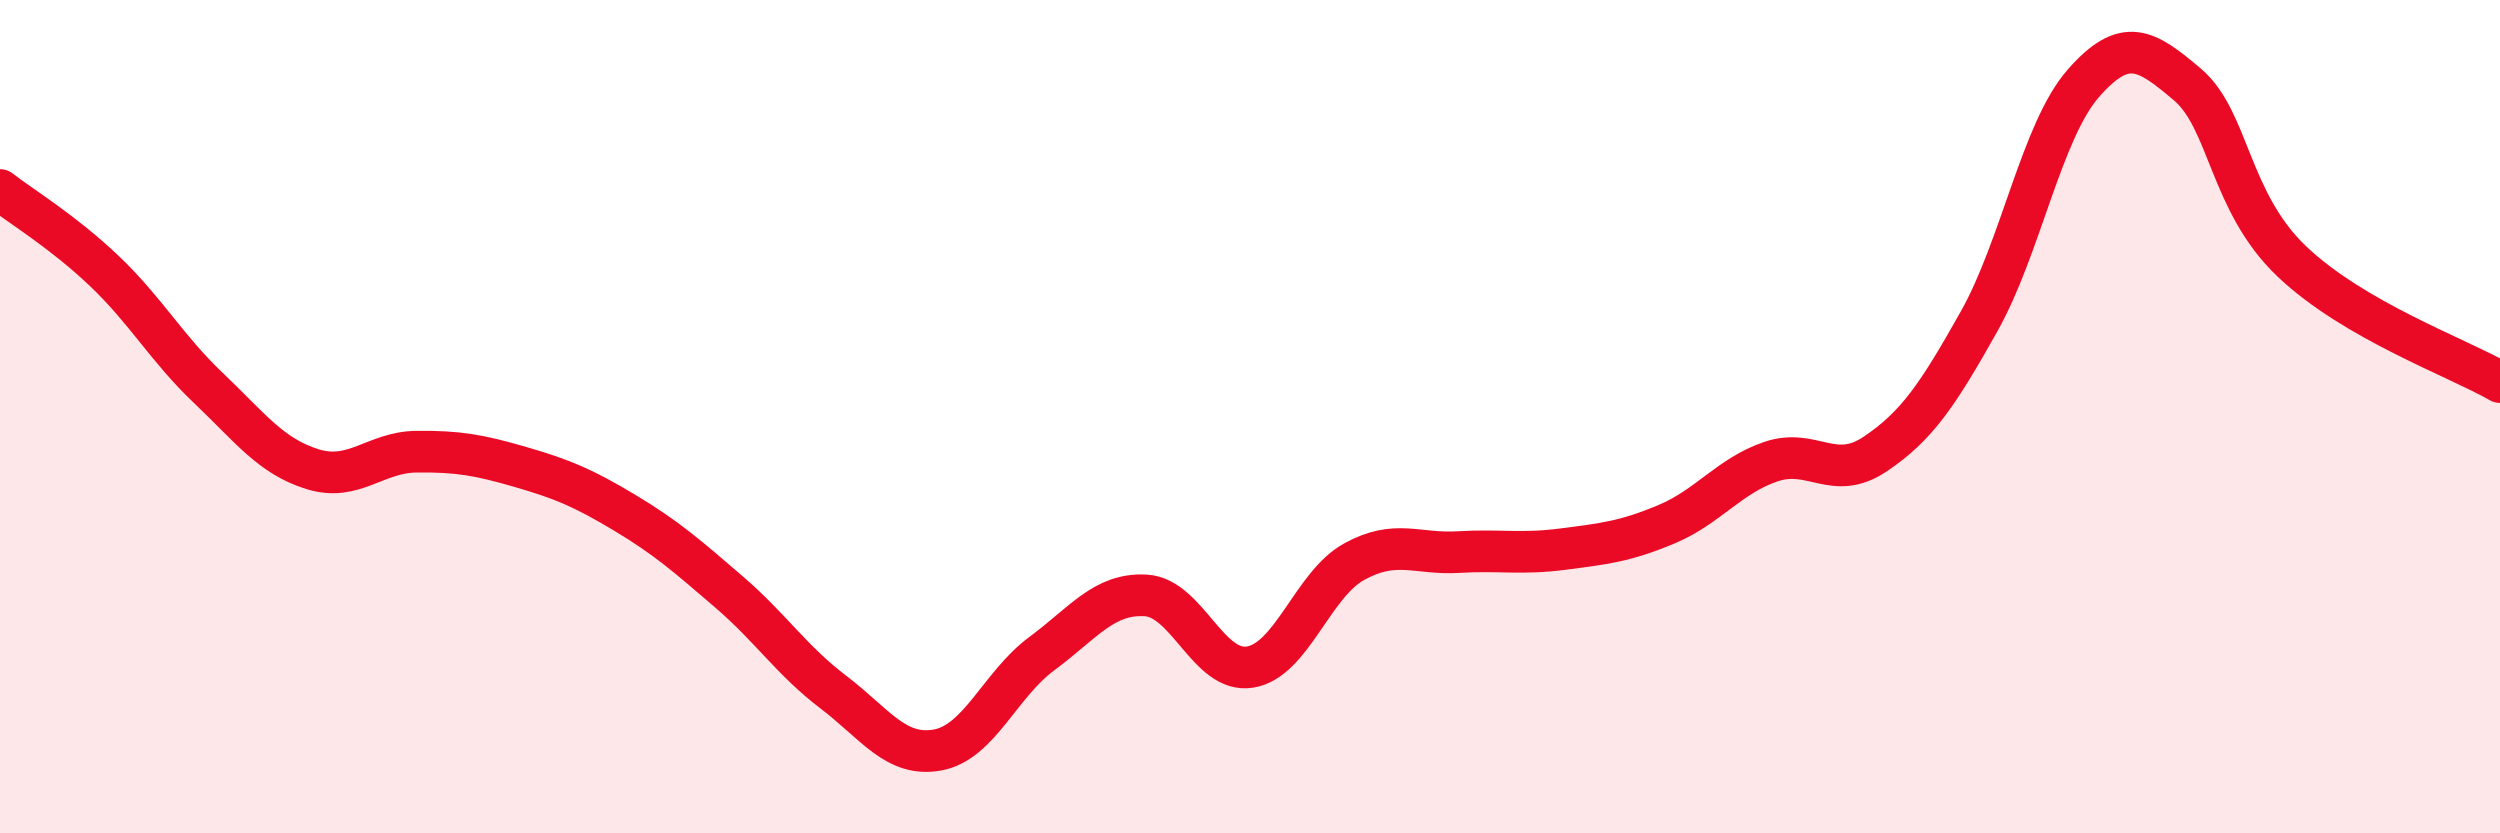
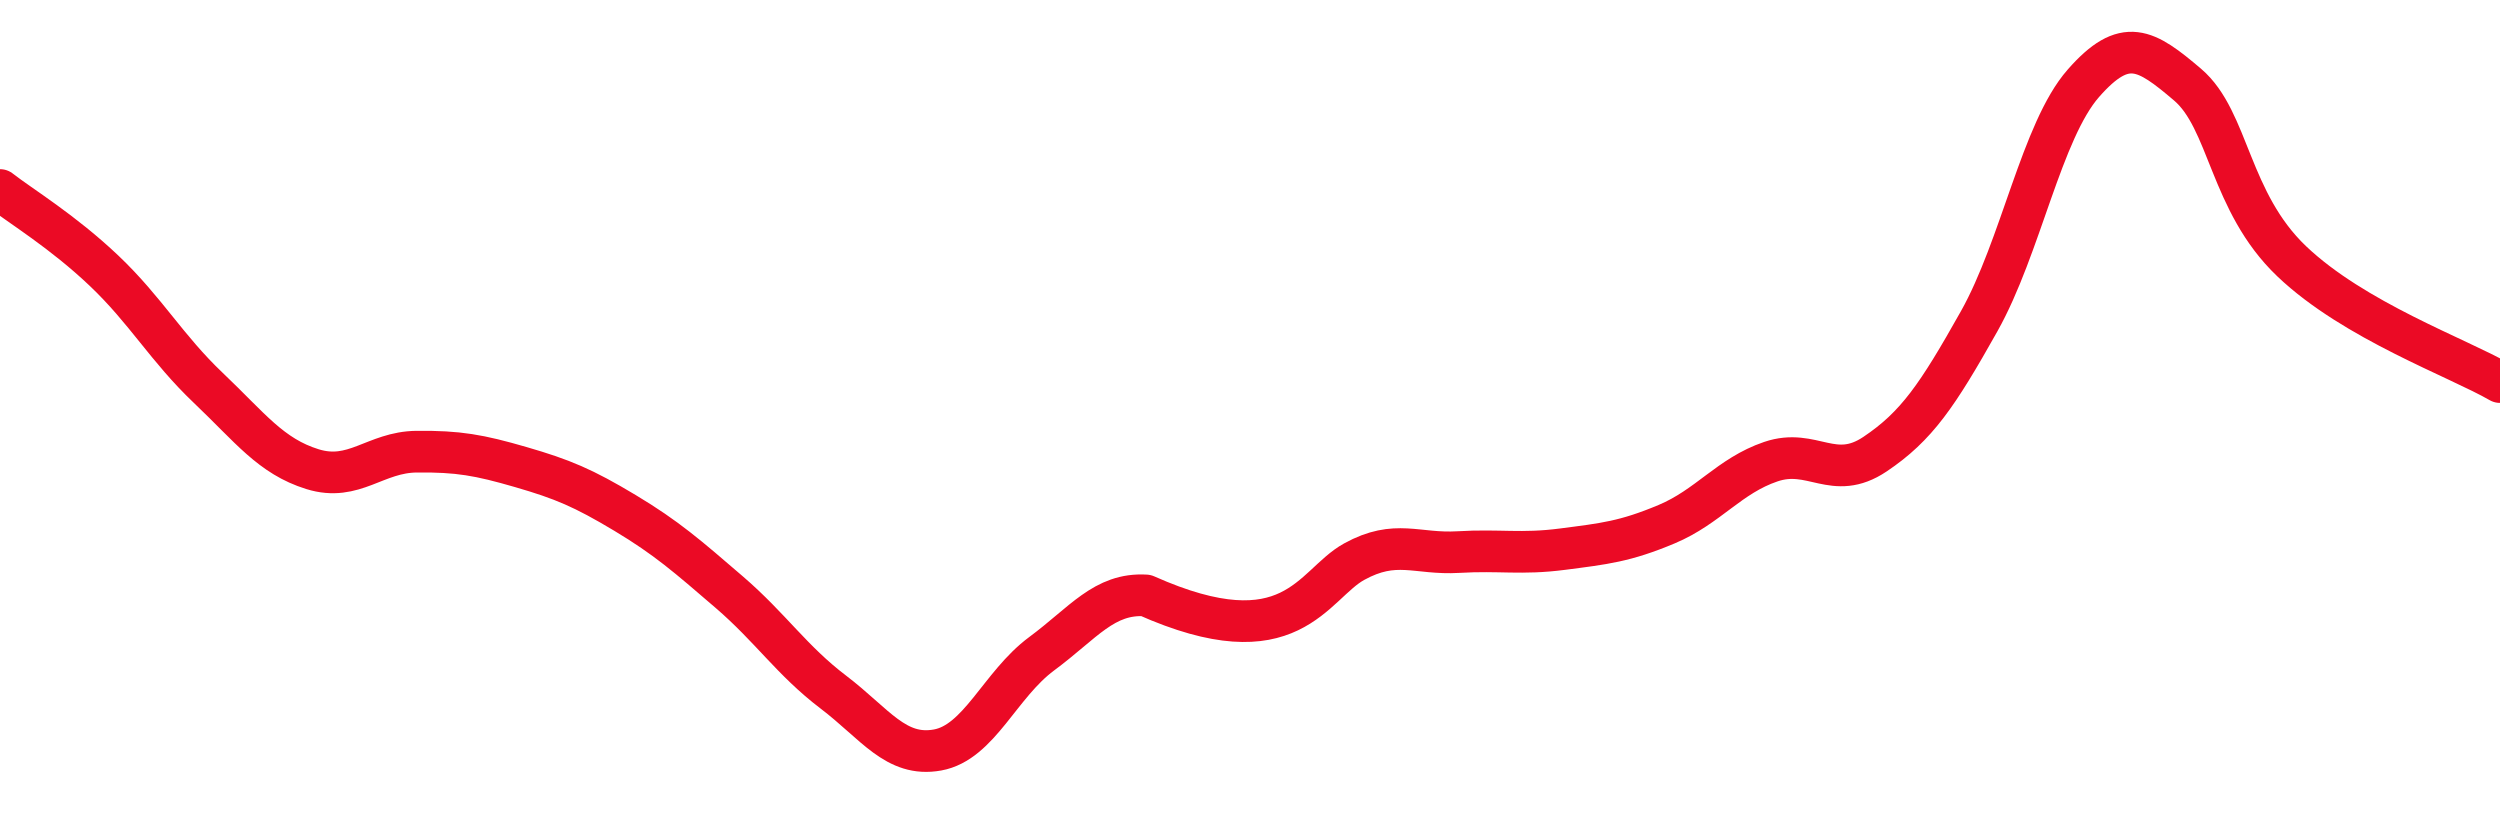
<svg xmlns="http://www.w3.org/2000/svg" width="60" height="20" viewBox="0 0 60 20">
-   <path d="M 0,4.56 C 0.5,4.95 1.5,5.55 2.5,6.5 C 3.5,7.45 4,8.36 5,9.31 C 6,10.26 6.5,10.95 7.5,11.26 C 8.5,11.57 9,10.85 10,10.84 C 11,10.83 11.5,10.92 12.5,11.21 C 13.5,11.5 14,11.71 15,12.31 C 16,12.91 16.5,13.35 17.5,14.21 C 18.5,15.07 19,15.85 20,16.61 C 21,17.37 21.5,18.18 22.5,18 C 23.5,17.82 24,16.43 25,15.69 C 26,14.95 26.5,14.23 27.5,14.29 C 28.5,14.35 29,16.17 30,16.01 C 31,15.85 31.5,14.03 32.5,13.48 C 33.5,12.93 34,13.31 35,13.25 C 36,13.19 36.5,13.31 37.5,13.18 C 38.5,13.05 39,13 40,12.58 C 41,12.16 41.5,11.42 42.5,11.08 C 43.5,10.74 44,11.57 45,10.9 C 46,10.23 46.5,9.49 47.5,7.71 C 48.5,5.93 49,3.14 50,2 C 51,0.86 51.5,1.18 52.5,2.03 C 53.5,2.88 53.5,4.84 55,6.27 C 56.5,7.7 59,8.59 60,9.17L60 20L0 20Z" fill="#EB0A25" opacity="0.1" stroke-linecap="round" stroke-linejoin="round" />
-   <path d="M 0,4.56 C 0.5,4.95 1.5,5.55 2.5,6.5 C 3.5,7.45 4,8.36 5,9.31 C 6,10.26 6.5,10.95 7.5,11.26 C 8.5,11.57 9,10.85 10,10.84 C 11,10.83 11.5,10.92 12.5,11.21 C 13.5,11.5 14,11.71 15,12.31 C 16,12.91 16.5,13.35 17.5,14.21 C 18.5,15.07 19,15.85 20,16.61 C 21,17.37 21.5,18.18 22.5,18 C 23.5,17.82 24,16.43 25,15.69 C 26,14.95 26.5,14.23 27.5,14.29 C 28.5,14.35 29,16.17 30,16.01 C 31,15.85 31.5,14.03 32.5,13.48 C 33.5,12.93 34,13.31 35,13.25 C 36,13.19 36.5,13.31 37.5,13.18 C 38.5,13.05 39,13 40,12.58 C 41,12.16 41.5,11.42 42.5,11.08 C 43.5,10.74 44,11.57 45,10.9 C 46,10.23 46.5,9.49 47.5,7.71 C 48.5,5.93 49,3.14 50,2 C 51,0.86 51.5,1.18 52.5,2.03 C 53.5,2.88 53.5,4.84 55,6.27 C 56.5,7.7 59,8.59 60,9.17" stroke="#EB0A25" stroke-width="1" fill="none" stroke-linecap="round" stroke-linejoin="round" />
+   <path d="M 0,4.56 C 0.5,4.95 1.5,5.55 2.5,6.5 C 3.5,7.45 4,8.36 5,9.31 C 6,10.26 6.5,10.95 7.5,11.26 C 8.5,11.57 9,10.85 10,10.84 C 11,10.83 11.5,10.92 12.5,11.21 C 13.5,11.5 14,11.71 15,12.31 C 16,12.91 16.5,13.35 17.5,14.21 C 18.5,15.07 19,15.85 20,16.61 C 21,17.37 21.5,18.18 22.5,18 C 23.5,17.82 24,16.43 25,15.69 C 26,14.95 26.5,14.23 27.5,14.29 C 31,15.85 31.5,14.03 32.5,13.48 C 33.5,12.93 34,13.31 35,13.25 C 36,13.19 36.5,13.31 37.5,13.18 C 38.5,13.05 39,13 40,12.58 C 41,12.16 41.5,11.42 42.5,11.08 C 43.5,10.74 44,11.57 45,10.9 C 46,10.23 46.5,9.49 47.5,7.71 C 48.5,5.93 49,3.14 50,2 C 51,0.86 51.5,1.18 52.5,2.03 C 53.5,2.88 53.5,4.84 55,6.27 C 56.5,7.7 59,8.59 60,9.17" stroke="#EB0A25" stroke-width="1" fill="none" stroke-linecap="round" stroke-linejoin="round" />
</svg>